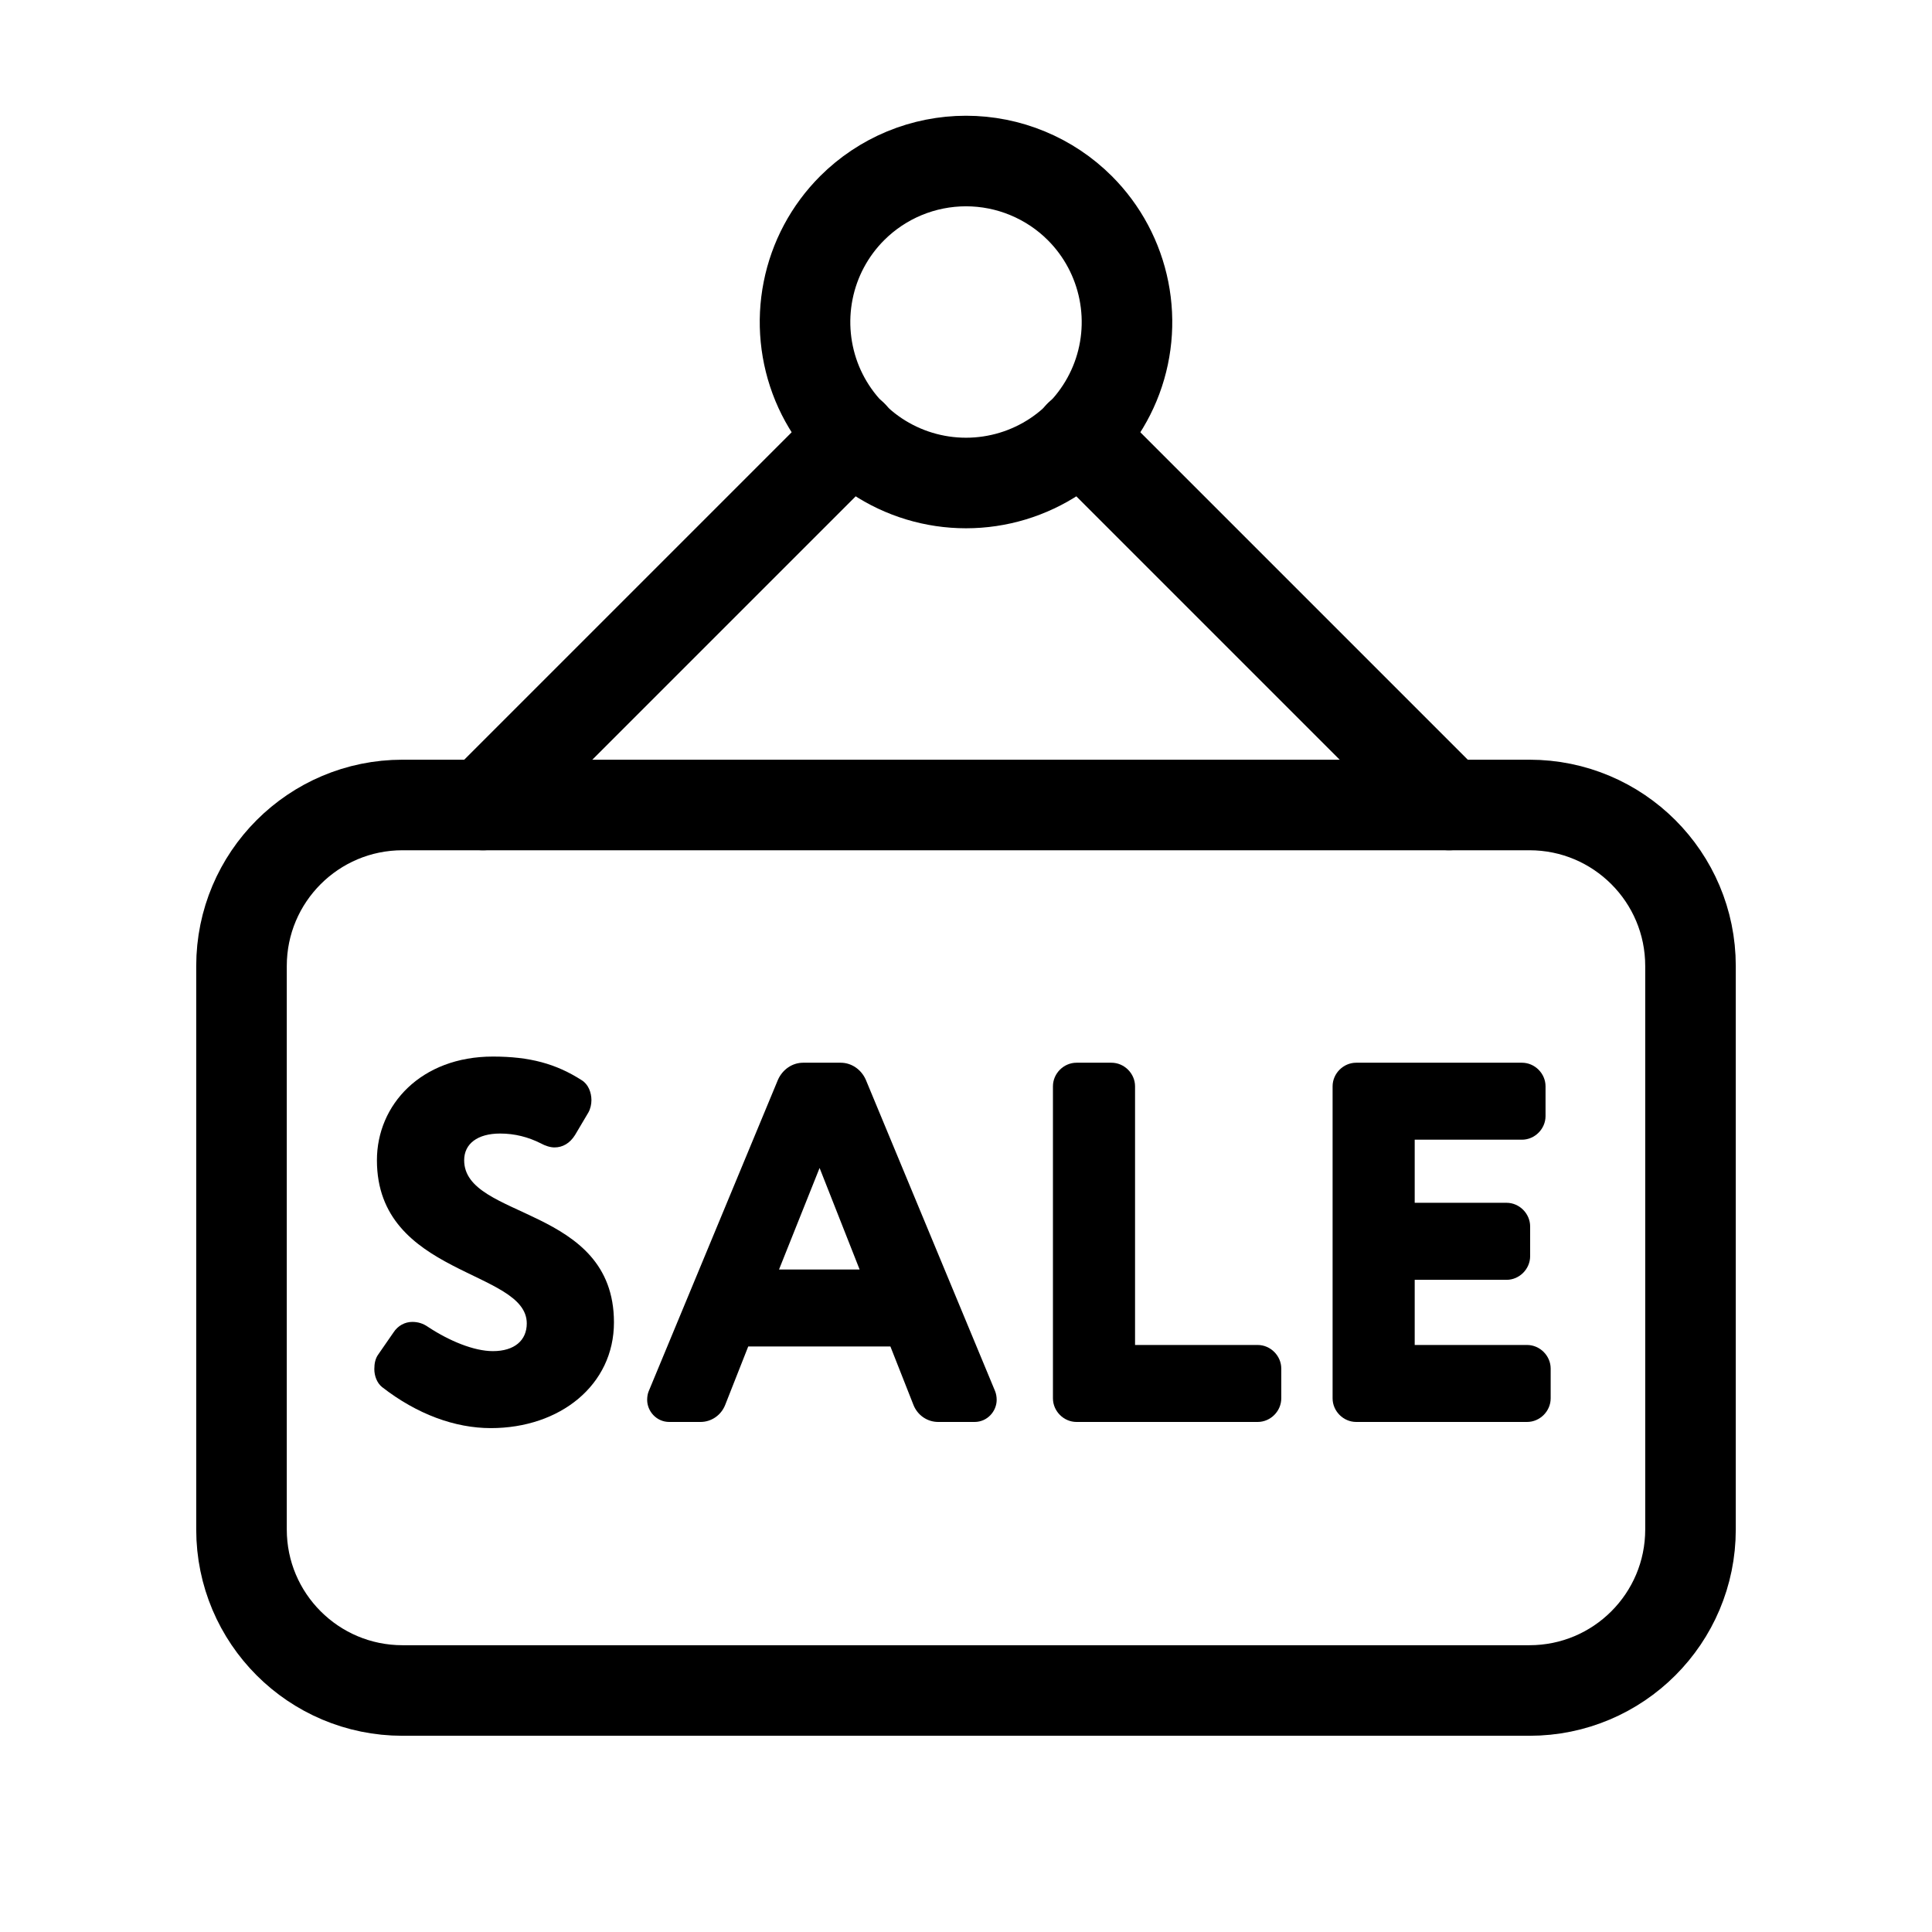
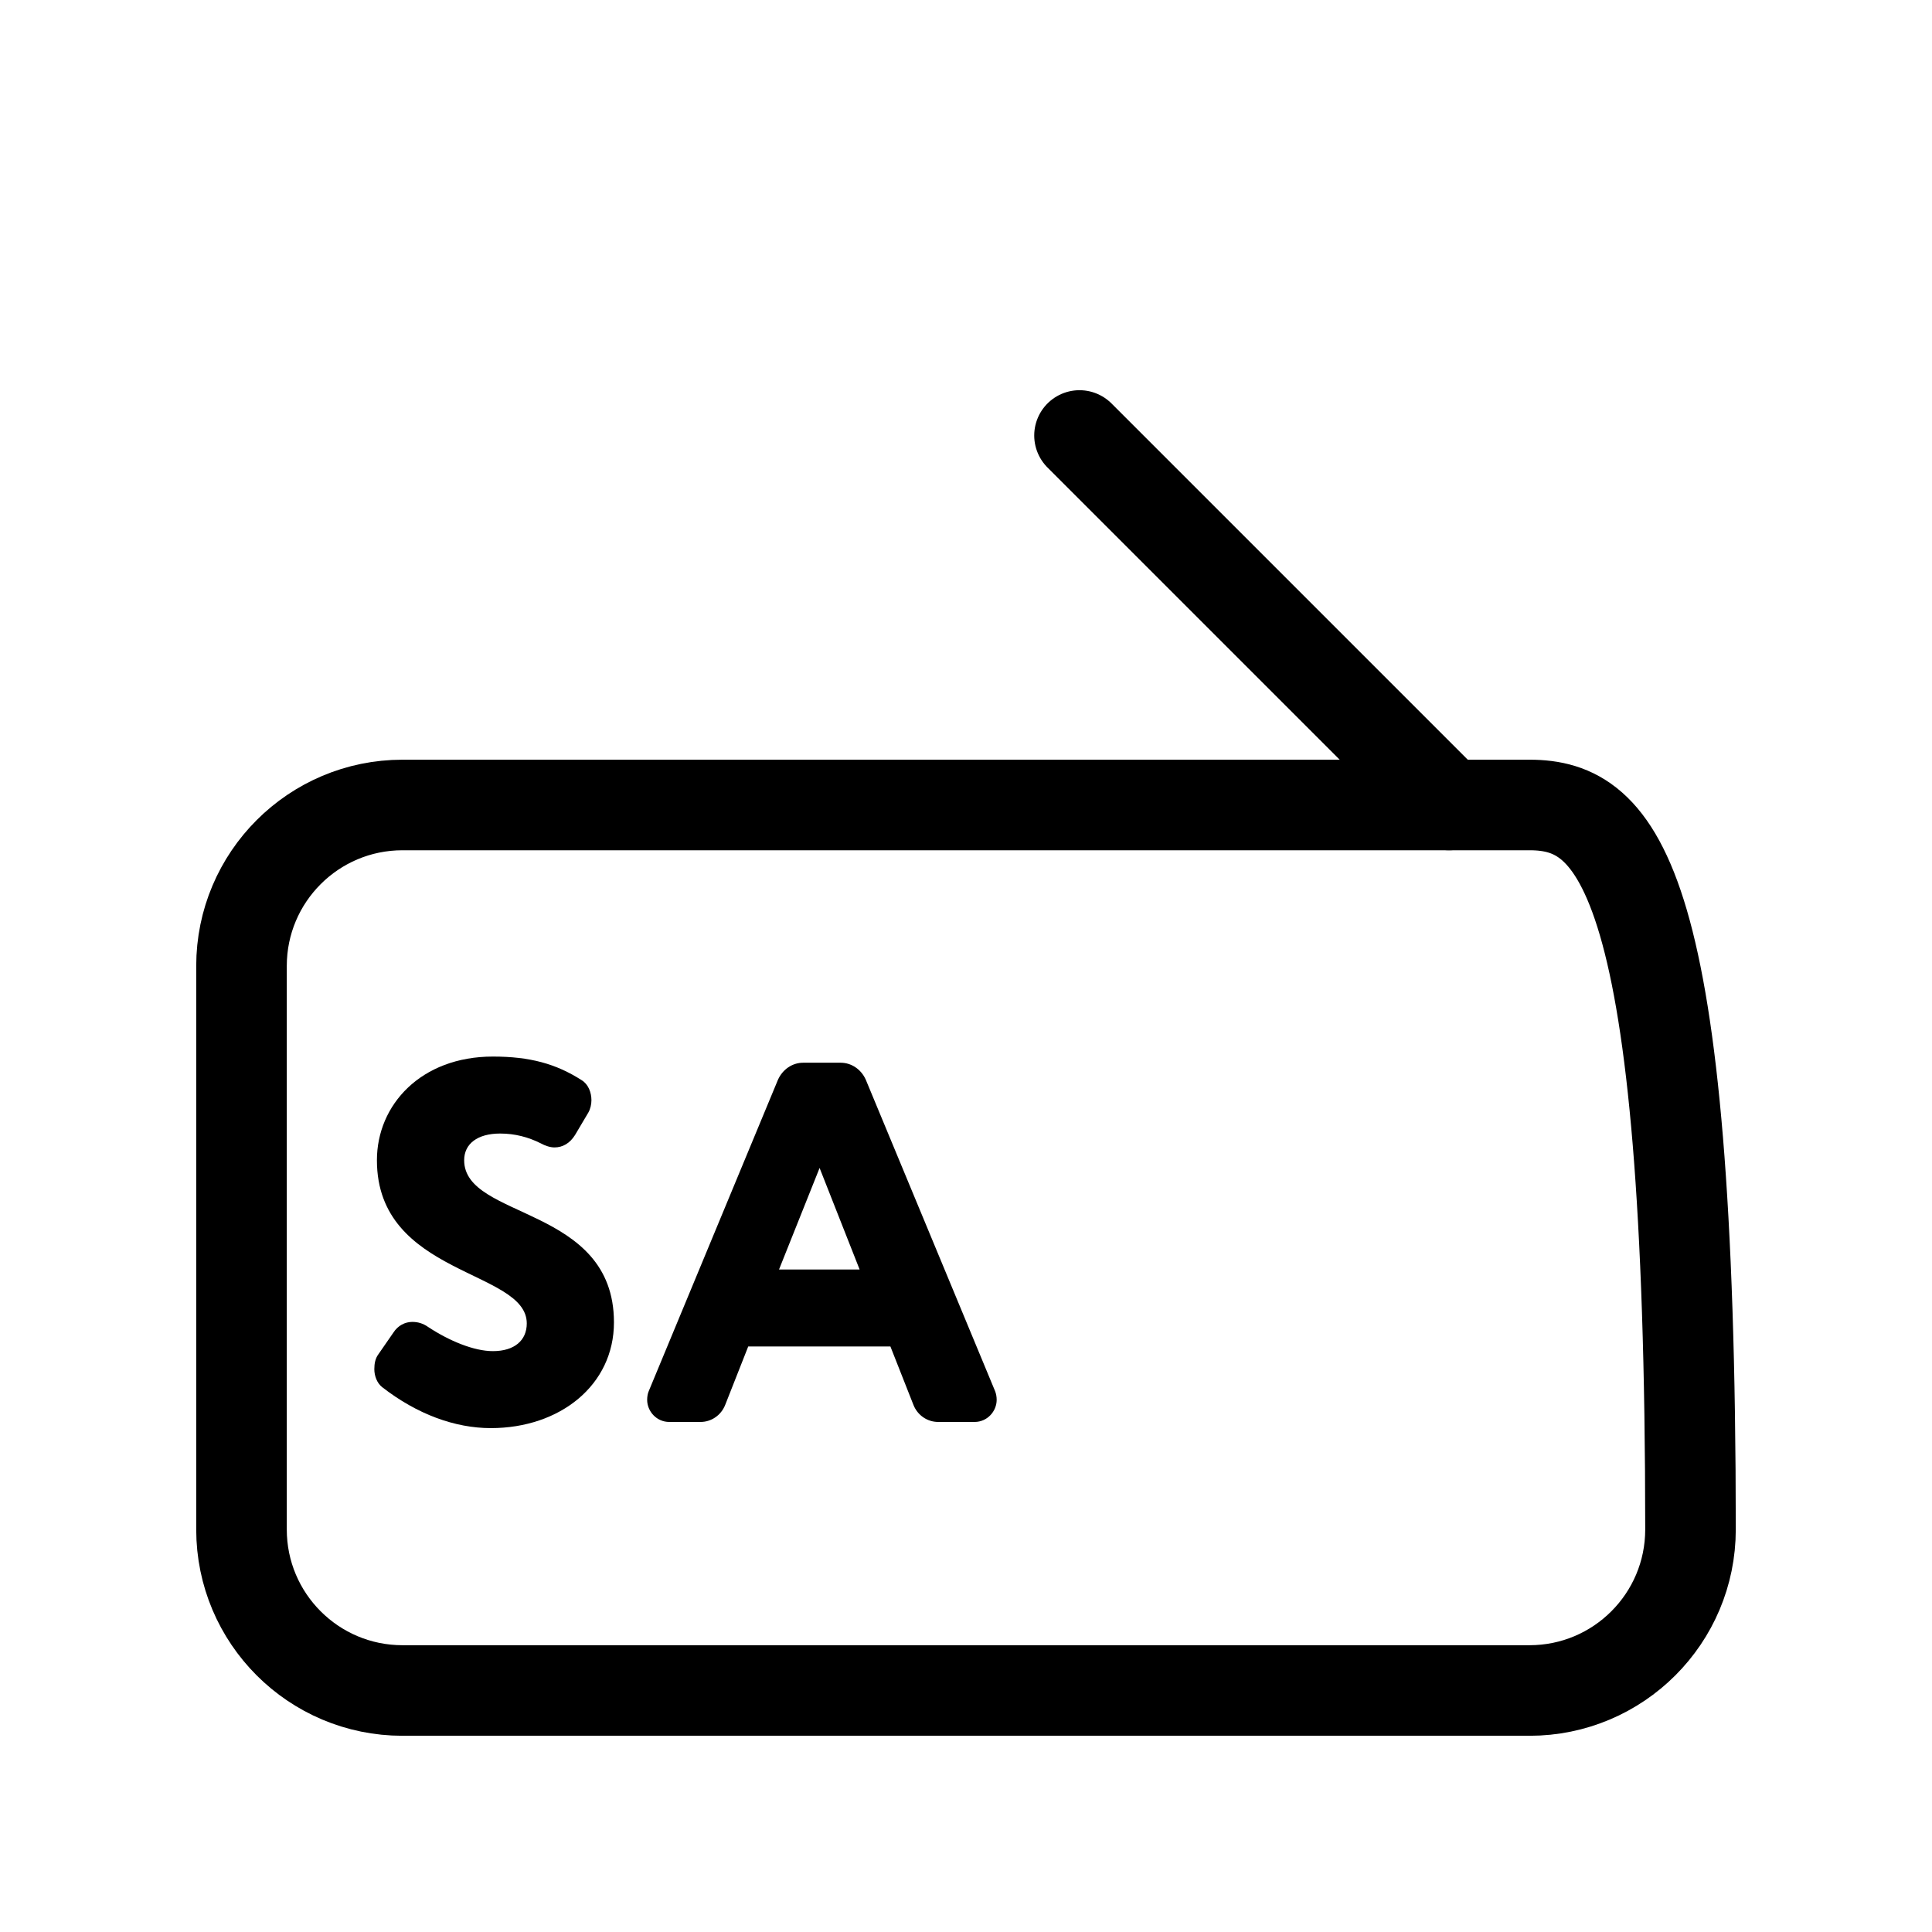
<svg xmlns="http://www.w3.org/2000/svg" width="32" height="32" viewBox="0 0 32 32" fill="none">
  <g clip-path="url(#clip0_245_1492)">
-     <path d="M17.886 3.448C18.259 3.821 18.512 4.296 18.615 4.813C18.718 5.33 18.666 5.867 18.464 6.354C18.262 6.841 17.92 7.258 17.482 7.551C17.043 7.844 16.527 8 16 8C15.473 8 14.957 7.844 14.518 7.551C14.08 7.258 13.738 6.841 13.536 6.354C13.335 5.867 13.282 5.33 13.385 4.813C13.487 4.296 13.741 3.821 14.114 3.448C14.362 3.2 14.656 3.004 14.979 2.87C15.303 2.736 15.65 2.667 16 2.667C16.35 2.667 16.697 2.736 17.02 2.87C17.344 3.004 17.638 3.2 17.886 3.448Z" stroke="black" stroke-width="1.5" stroke-linecap="round" stroke-linejoin="round" />
-     <path d="M8 13.333L14.12 7.213" stroke="black" stroke-width="1.5" stroke-linecap="round" stroke-linejoin="round" />
    <path d="M17.88 7.213L24 13.333" stroke="black" stroke-width="1.5" stroke-linecap="round" stroke-linejoin="round" />
-     <path d="M25.333 13.333H6.667C5.194 13.333 4 14.527 4 16V25.333C4 26.806 5.194 28 6.667 28H25.333C26.806 28 28 26.806 28 25.333V16C28 14.527 26.806 13.333 25.333 13.333Z" stroke="black" stroke-width="1.5" stroke-linecap="round" stroke-linejoin="round" />
+     <path d="M25.333 13.333H6.667C5.194 13.333 4 14.527 4 16V25.333C4 26.806 5.194 28 6.667 28H25.333C26.806 28 28 26.806 28 25.333C28 14.527 26.806 13.333 25.333 13.333Z" stroke="black" stroke-width="1.5" stroke-linecap="round" stroke-linejoin="round" />
    <path d="M6.268 22.43L6.515 22.073C6.591 21.954 6.71 21.895 6.829 21.895C6.923 21.895 7.008 21.92 7.093 21.98C7.441 22.209 7.849 22.379 8.164 22.379C8.521 22.379 8.725 22.201 8.725 21.92C8.725 21.027 6.243 21.138 6.243 19.217C6.243 18.299 6.974 17.5 8.164 17.5C8.776 17.5 9.209 17.619 9.634 17.891C9.745 17.959 9.796 18.095 9.796 18.223C9.796 18.291 9.779 18.367 9.745 18.427L9.524 18.8C9.439 18.936 9.32 19.005 9.184 19.005C9.116 19.005 9.031 18.979 8.954 18.936C8.75 18.834 8.529 18.775 8.283 18.775C7.909 18.775 7.688 18.945 7.688 19.217C7.688 20.203 10.169 19.965 10.169 21.903C10.169 22.94 9.277 23.654 8.13 23.654C7.535 23.654 6.906 23.424 6.328 22.974C6.243 22.906 6.2 22.787 6.2 22.677C6.2 22.583 6.217 22.498 6.268 22.43Z" fill="black" />
    <path d="M14.748 22.302H12.393L12.011 23.271C11.943 23.442 11.781 23.552 11.603 23.552H11.085C10.872 23.552 10.719 23.373 10.719 23.186C10.719 23.136 10.727 23.084 10.745 23.042L12.886 17.883C12.963 17.712 13.124 17.602 13.303 17.602H13.924C14.102 17.602 14.264 17.712 14.34 17.883L16.482 23.042C16.499 23.084 16.508 23.136 16.508 23.186C16.508 23.373 16.355 23.552 16.142 23.552H15.539C15.36 23.552 15.198 23.442 15.13 23.271L14.748 22.302ZM13.575 19.345L12.903 21.027H14.238L13.575 19.345Z" fill="black" />
-     <path d="M21.222 22.668V23.161C21.222 23.373 21.044 23.552 20.831 23.552H17.831C17.618 23.552 17.44 23.373 17.44 23.161V17.993C17.44 17.78 17.618 17.602 17.831 17.602H18.409C18.621 17.602 18.8 17.78 18.8 17.993V22.277H20.831C21.044 22.277 21.222 22.456 21.222 22.668Z" fill="black" />
-     <path d="M25.684 22.668V23.161C25.684 23.373 25.506 23.552 25.293 23.552H22.463C22.25 23.552 22.072 23.373 22.072 23.161V17.993C22.072 17.78 22.25 17.602 22.463 17.602H25.208C25.421 17.602 25.599 17.78 25.599 17.993V18.486C25.599 18.698 25.421 18.877 25.208 18.877H23.432V19.922H24.953C25.166 19.922 25.344 20.101 25.344 20.314V20.806C25.344 21.019 25.166 21.198 24.953 21.198H23.432V22.277H25.293C25.506 22.277 25.684 22.456 25.684 22.668Z" fill="black" />
  </g>
  <defs>
    <clipPath id="clip0_245_1492">
      <rect width="32" height="32" fill="white" />
    </clipPath>
  </defs>
</svg>